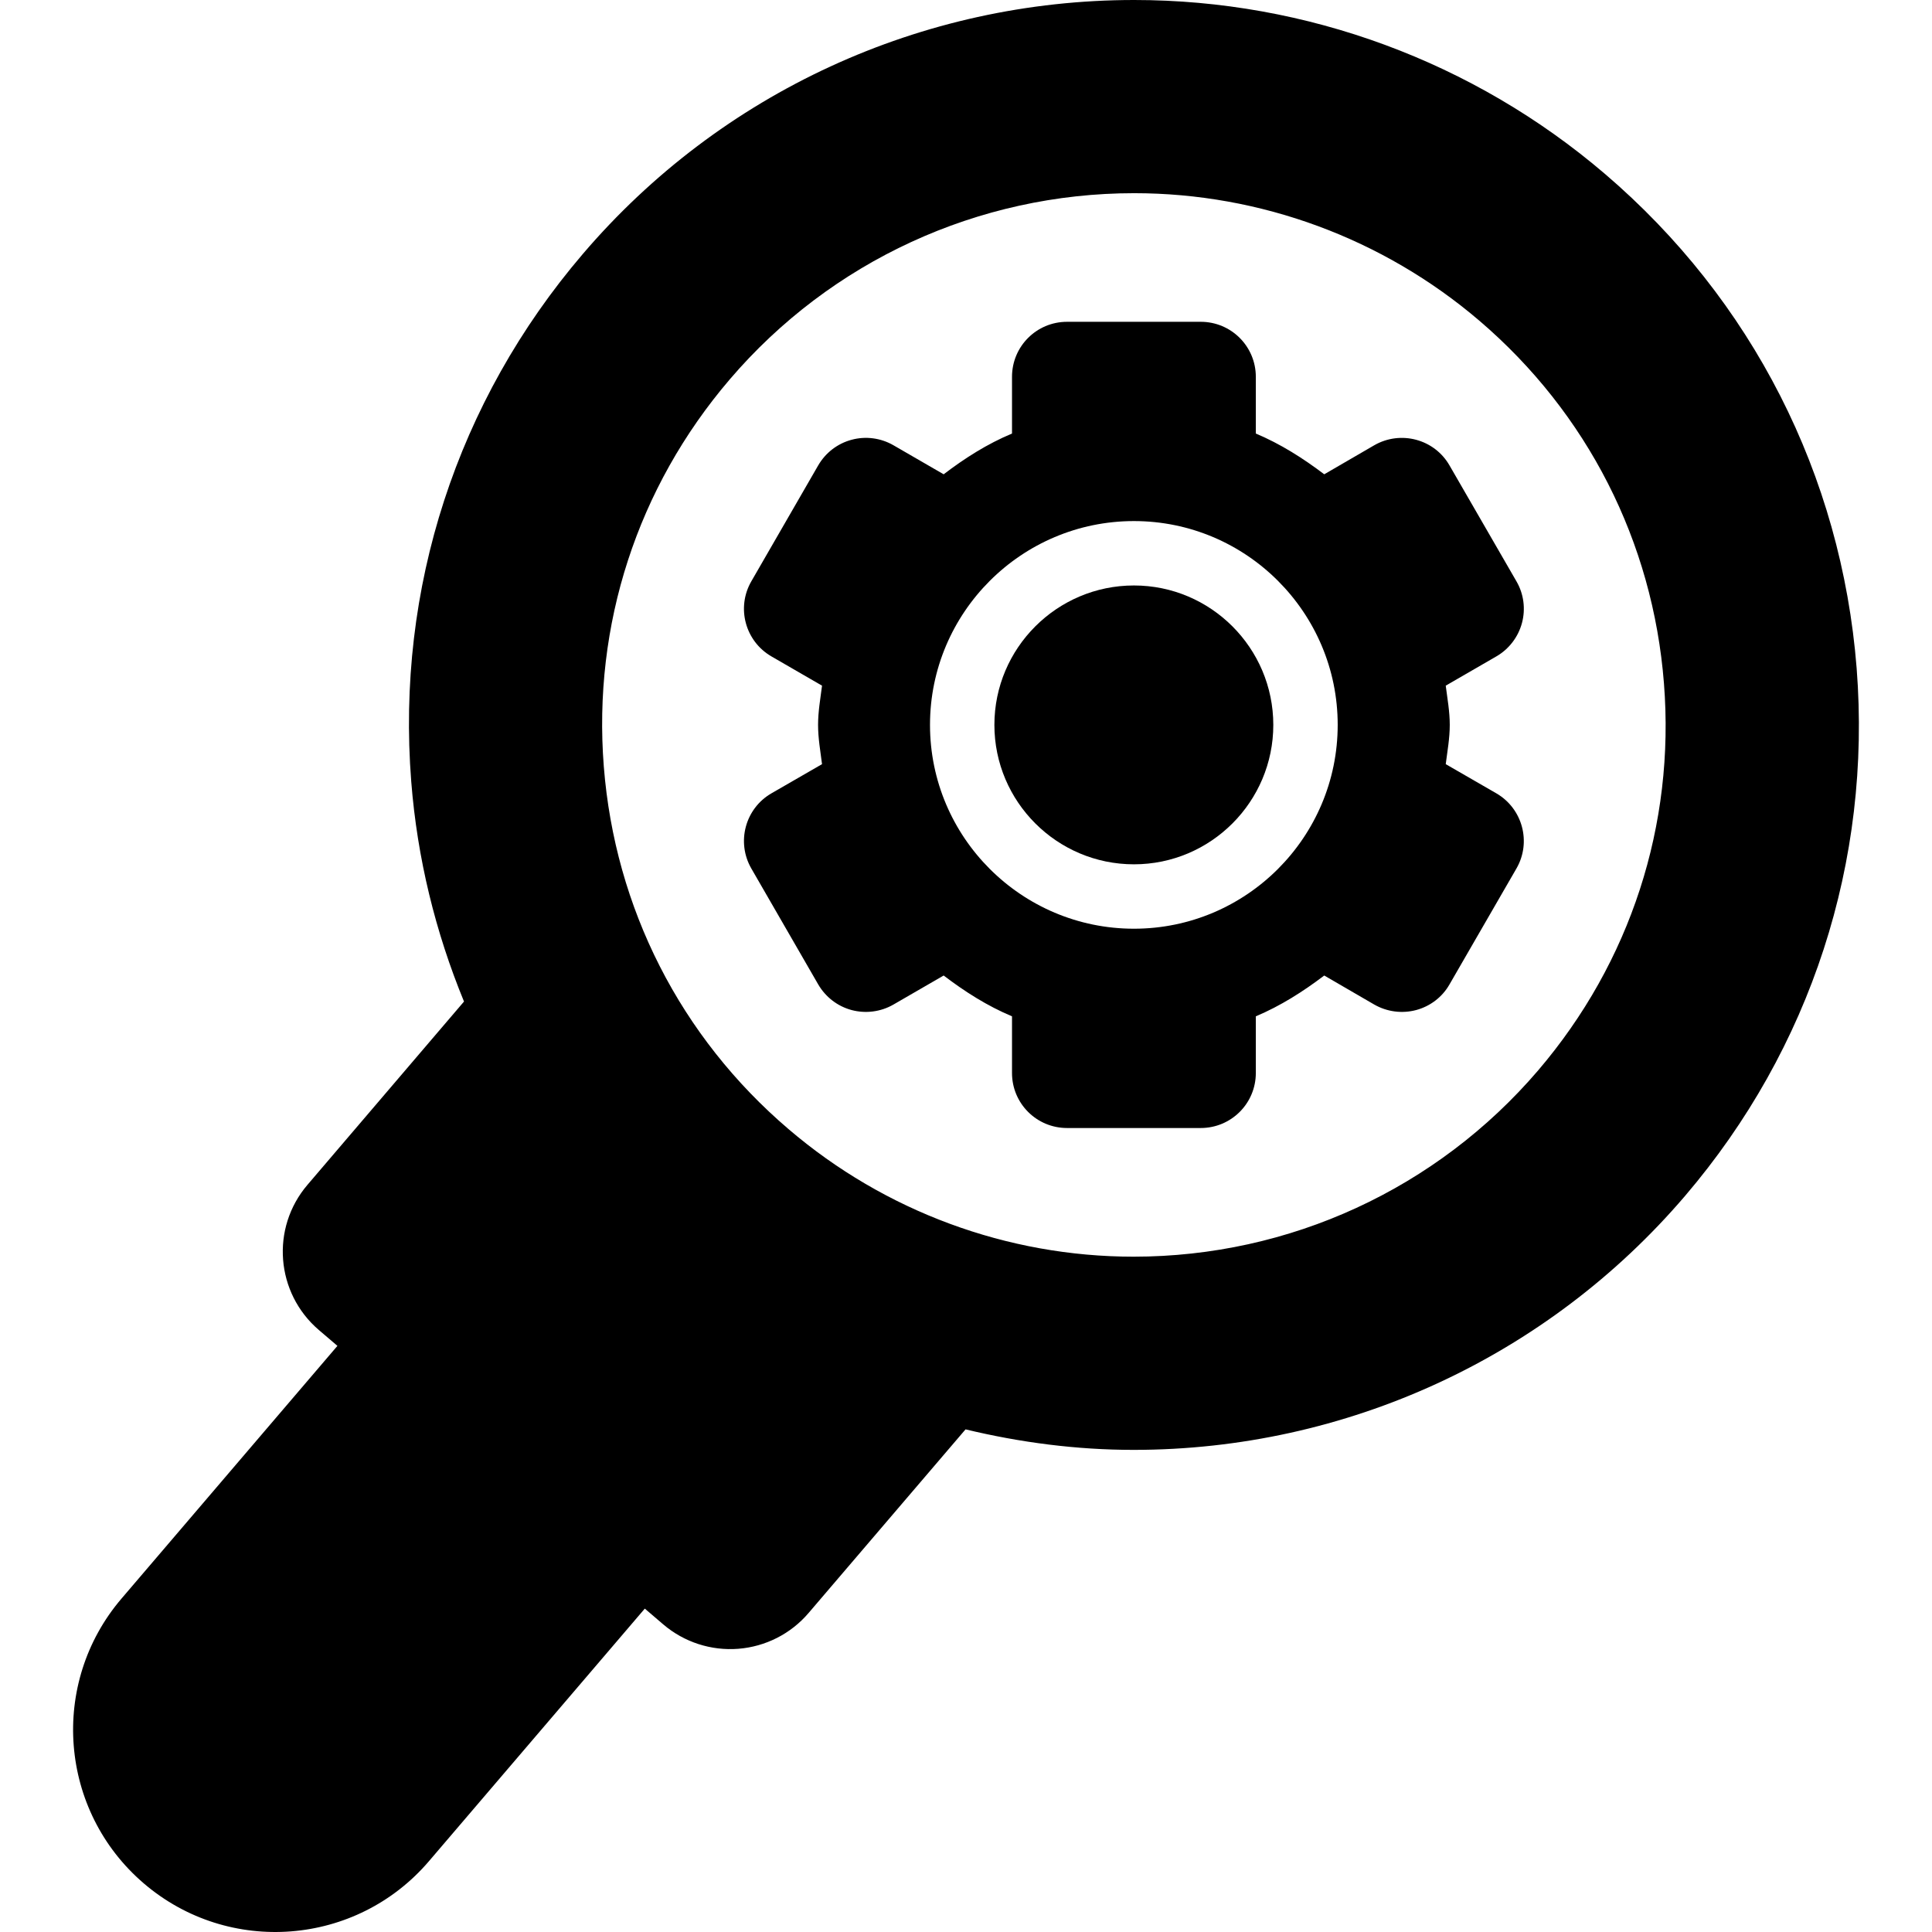
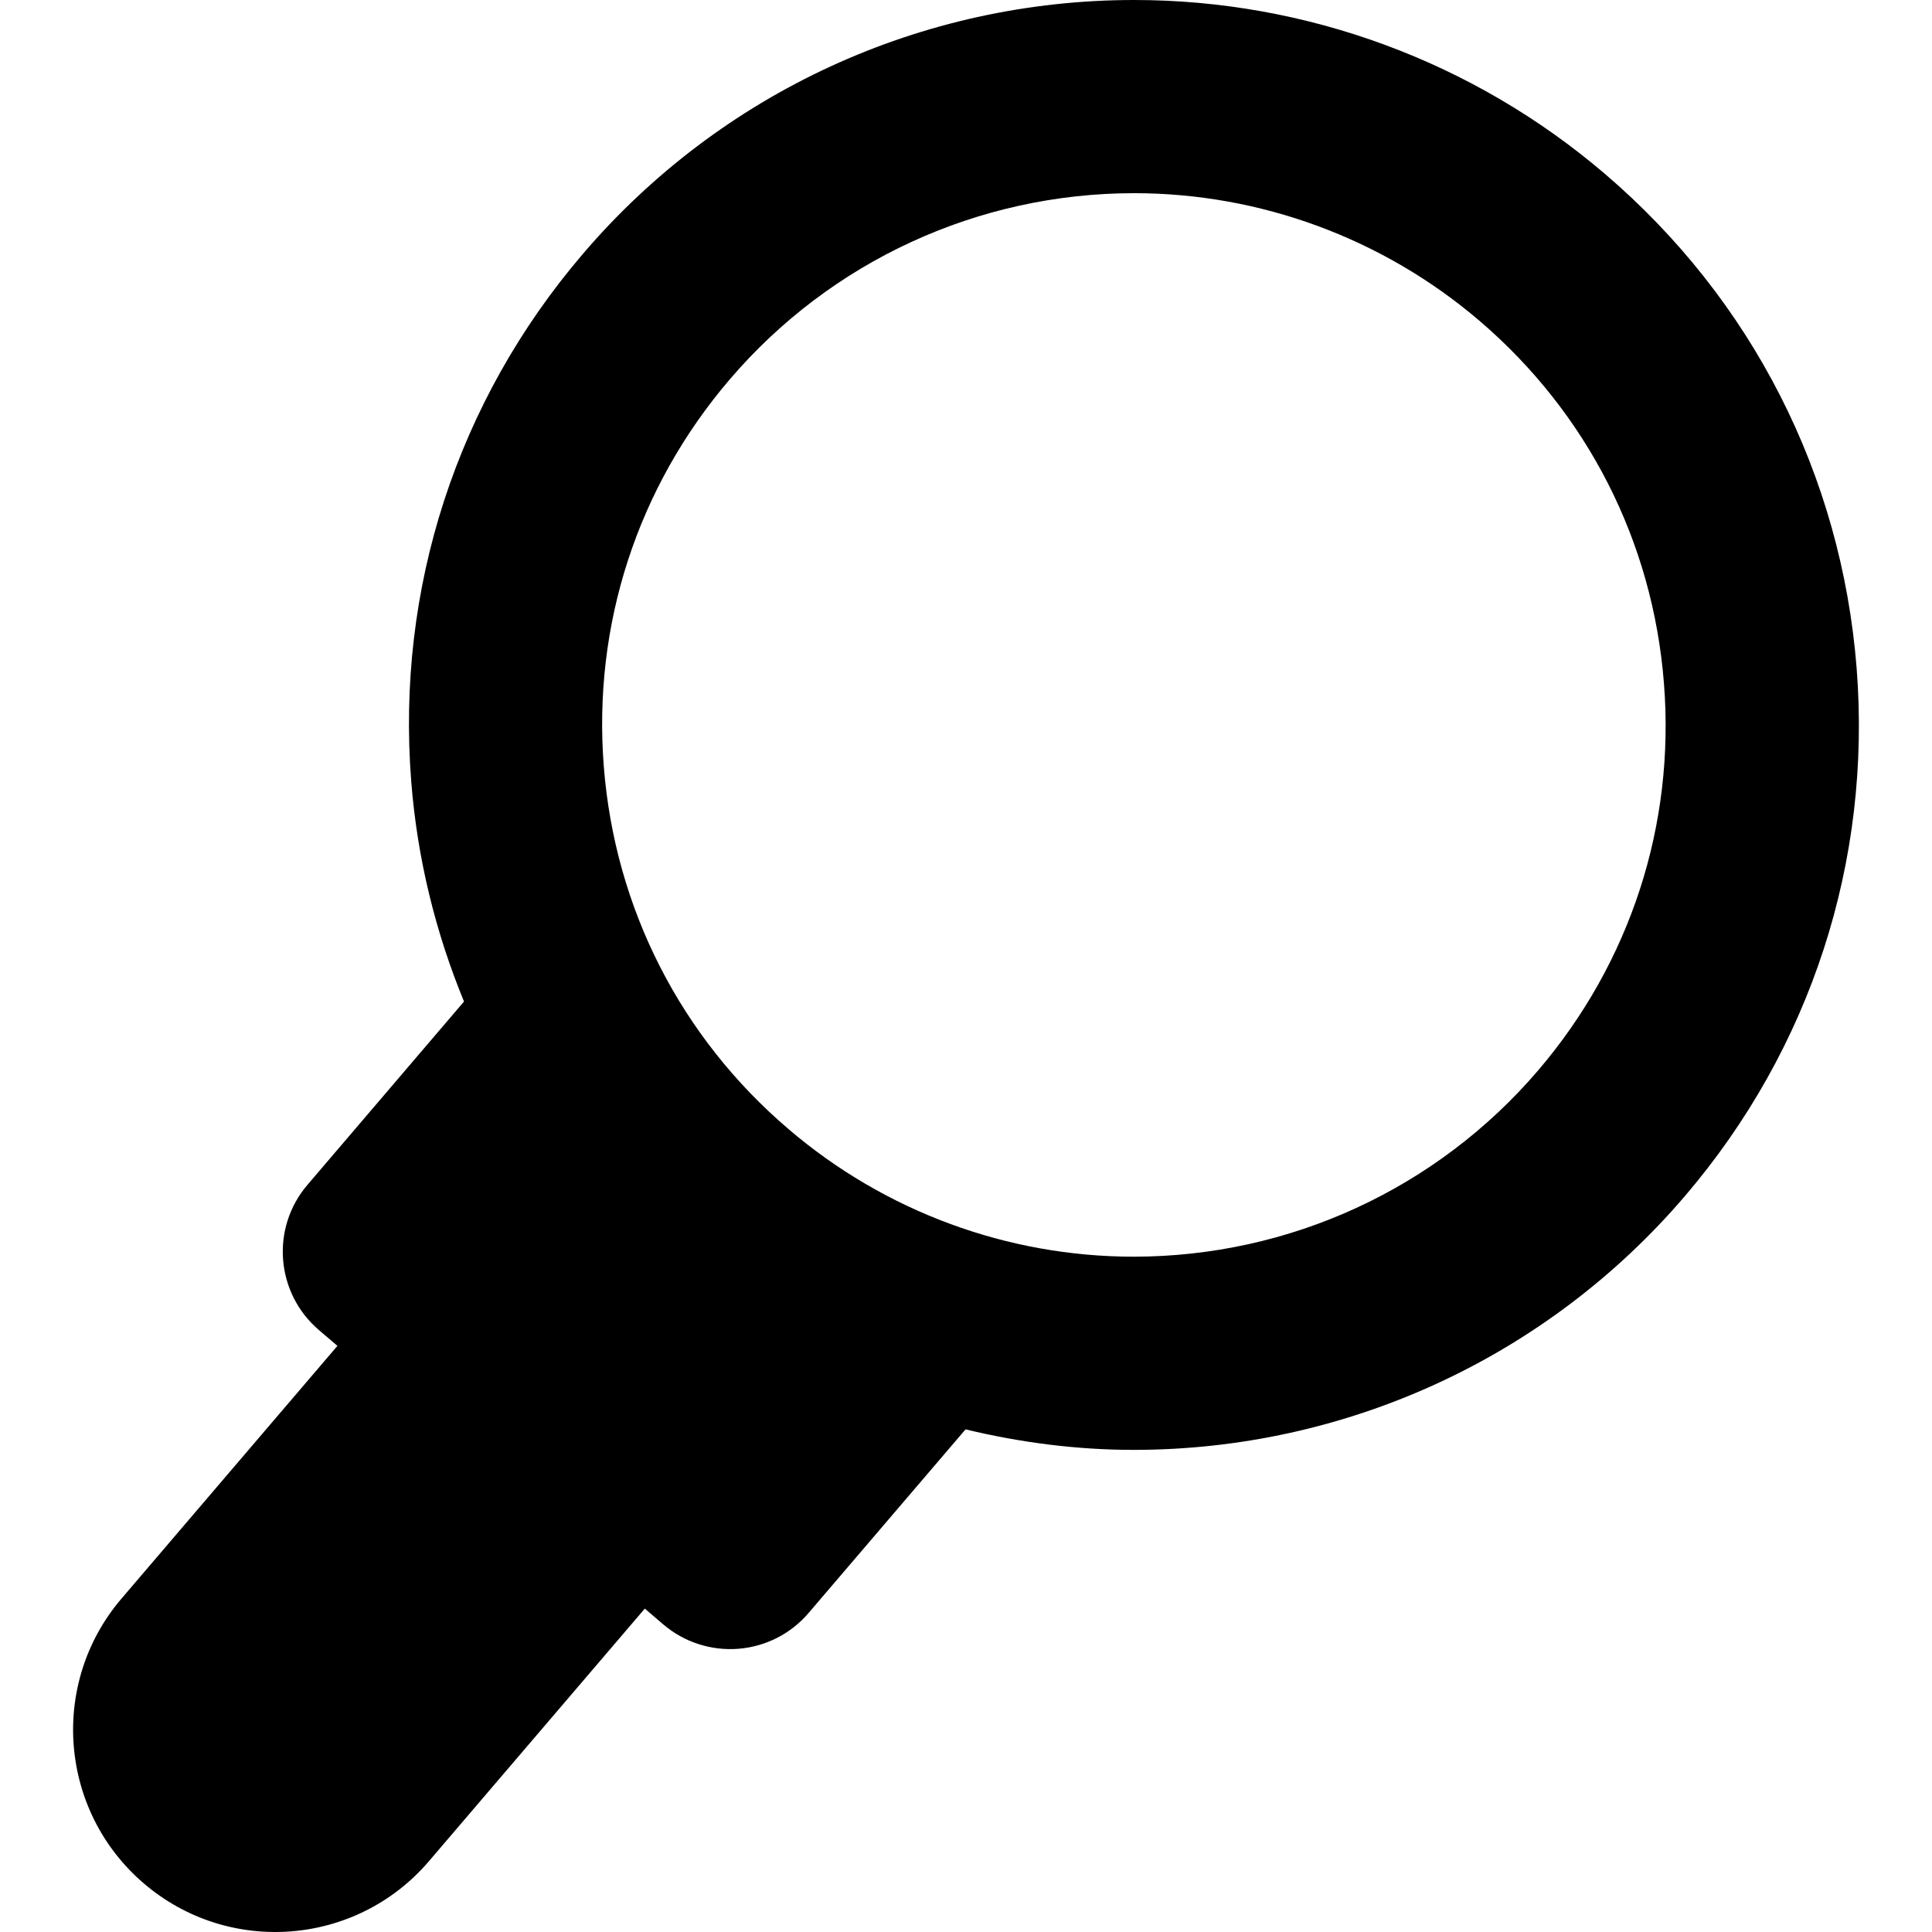
<svg xmlns="http://www.w3.org/2000/svg" version="1.1" id="Capa_1" x="0px" y="0px" viewBox="0 0 493.583 493.583" style="enable-background:new 0 0 493.583 493.583;" xml:space="preserve">
  <g>
    <path d="M474.332,170.706c-3.889-49.328-26.734-94.184-64.346-126.313C376.486,15.759,333.787,0,289.761,0   c-54.305,0-105.654,23.649-140.869,64.89c-32.146,37.601-47.715,85.476-43.828,134.797c1.543,19.635,6.199,38.496,13.479,56.184   l-39.986,46.82c-9.451,11.051-8.133,27.647,2.906,37.098l4.742,4.049l-55.156,64.555c-18.525,21.684-15.953,54.283,5.73,72.809   c21.674,18.525,54.277,15.973,72.799-5.701l55.154-64.537l4.725,4.043c5.322,4.536,12.213,6.766,19.168,6.222   c6.955-0.549,13.414-3.825,17.947-9.144l40.102-46.914c13.975,3.357,28.357,5.241,42.926,5.241   c54.289,0,105.656-23.65,140.904-64.895C462.634,267.892,478.185,220.026,474.332,170.706z M392.974,273.448   c-25.869,30.253-63.527,47.605-103.375,47.605c-32.262,0-63.57-11.57-88.139-32.586c-27.602-23.551-44.359-56.455-47.201-92.635   c-2.842-36.185,8.578-71.305,32.146-98.872c25.85-30.253,63.508-47.606,103.355-47.606c32.264,0,63.59,11.566,88.176,32.57   c27.584,23.568,44.342,56.472,47.166,92.65C427.962,210.743,416.542,245.858,392.974,273.448z" />
-     <path d="M289.699,149.575c-19.664,0-35.654,15.988-35.654,35.617c0,19.637,15.99,35.621,35.654,35.621   c19.635,0,35.602-15.984,35.602-35.621C325.3,165.564,309.333,149.575,289.699,149.575z" />
-     <path d="M382.269,202.673l-12.916-7.451c0.422-3.328,1.027-6.586,1.027-10.029c0-3.436-0.605-6.695-1.027-10.022l12.916-7.468   c3.217-1.85,5.592-4.934,6.557-8.533c0.965-3.598,0.467-7.439-1.416-10.668l-17.092-29.595c-3.854-6.718-12.467-9.03-19.215-5.159   l-12.789,7.424c-5.43-4.113-11.166-7.76-17.48-10.41V96.267c0-7.775-6.295-14.054-14.07-14.054h-34.158   c-7.775,0-14.06,6.278-14.06,14.054v14.494c-6.348,2.65-12.066,6.297-17.463,10.41l-12.836-7.424   c-3.229-1.859-7.088-2.373-10.686-1.396c-3.6,0.964-6.65,3.31-8.533,6.556l-17.074,29.595c-3.889,6.717-1.578,15.323,5.141,19.201   l12.916,7.468c-0.416,3.327-1.012,6.587-1.012,10.022c0,3.443,0.596,6.701,1.012,10.029l-12.916,7.451   c-6.719,3.877-9.029,12.483-5.141,19.219l17.074,29.595c1.883,3.229,4.934,5.591,8.533,6.557c3.598,0.958,7.457,0.46,10.686-1.398   l12.836-7.423c5.396,4.112,11.115,7.758,17.463,10.426v14.479c0,7.773,6.285,14.054,14.06,14.054h34.158   c7.775,0,14.07-6.28,14.07-14.054v-14.479c6.332-2.668,12.051-6.313,17.48-10.426l12.789,7.423c3.248,1.858,7.1,2.357,10.699,1.398   c3.6-0.966,6.684-3.328,8.516-6.557l17.092-29.595C391.304,215.173,388.988,206.561,382.269,202.673z M289.699,237.265   c-28.728,0-52.105-23.356-52.105-52.072c0-28.709,23.377-52.07,52.105-52.07c28.709,0,52.053,23.361,52.053,52.07   C341.751,213.908,318.408,237.265,289.699,237.265z" />
  </g>
  <g>
</g>
  <g>
</g>
  <g>
</g>
  <g>
</g>
  <g>
</g>
  <g>
</g>
  <g>
</g>
  <g>
</g>
  <g>
</g>
  <g>
</g>
  <g>
</g>
  <g>
</g>
  <g>
</g>
  <g>
</g>
  <g>
</g>
</svg>